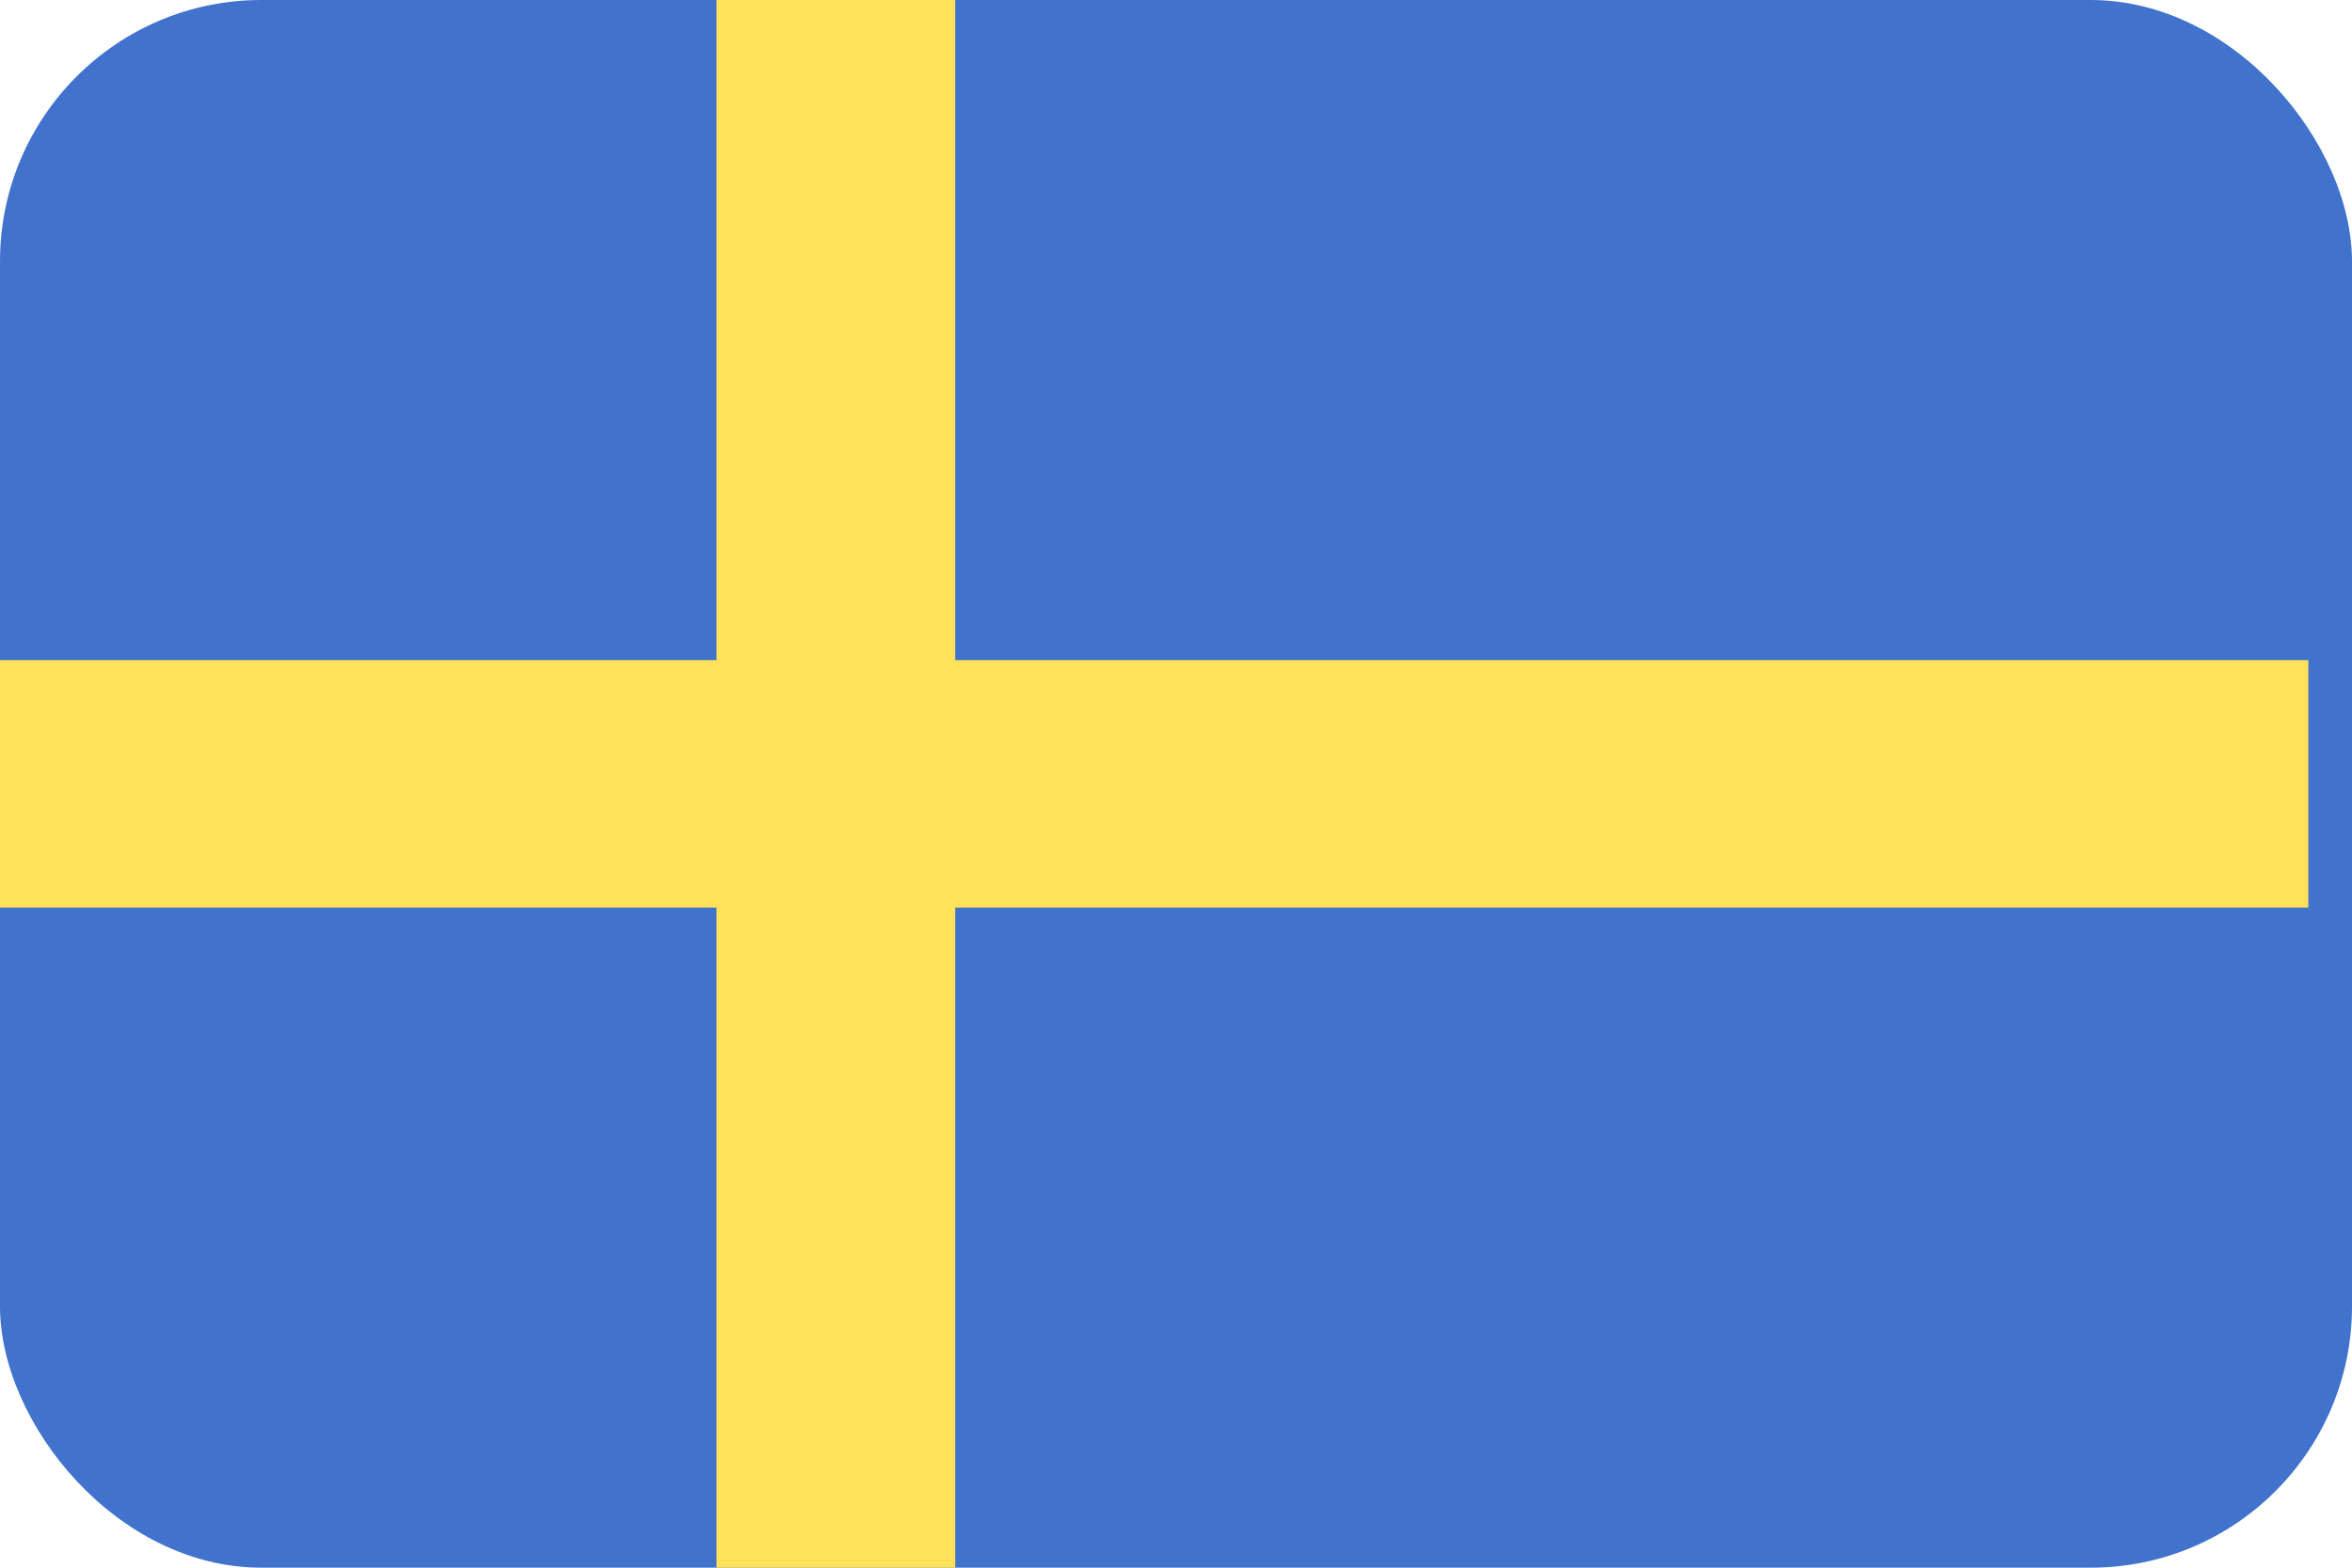
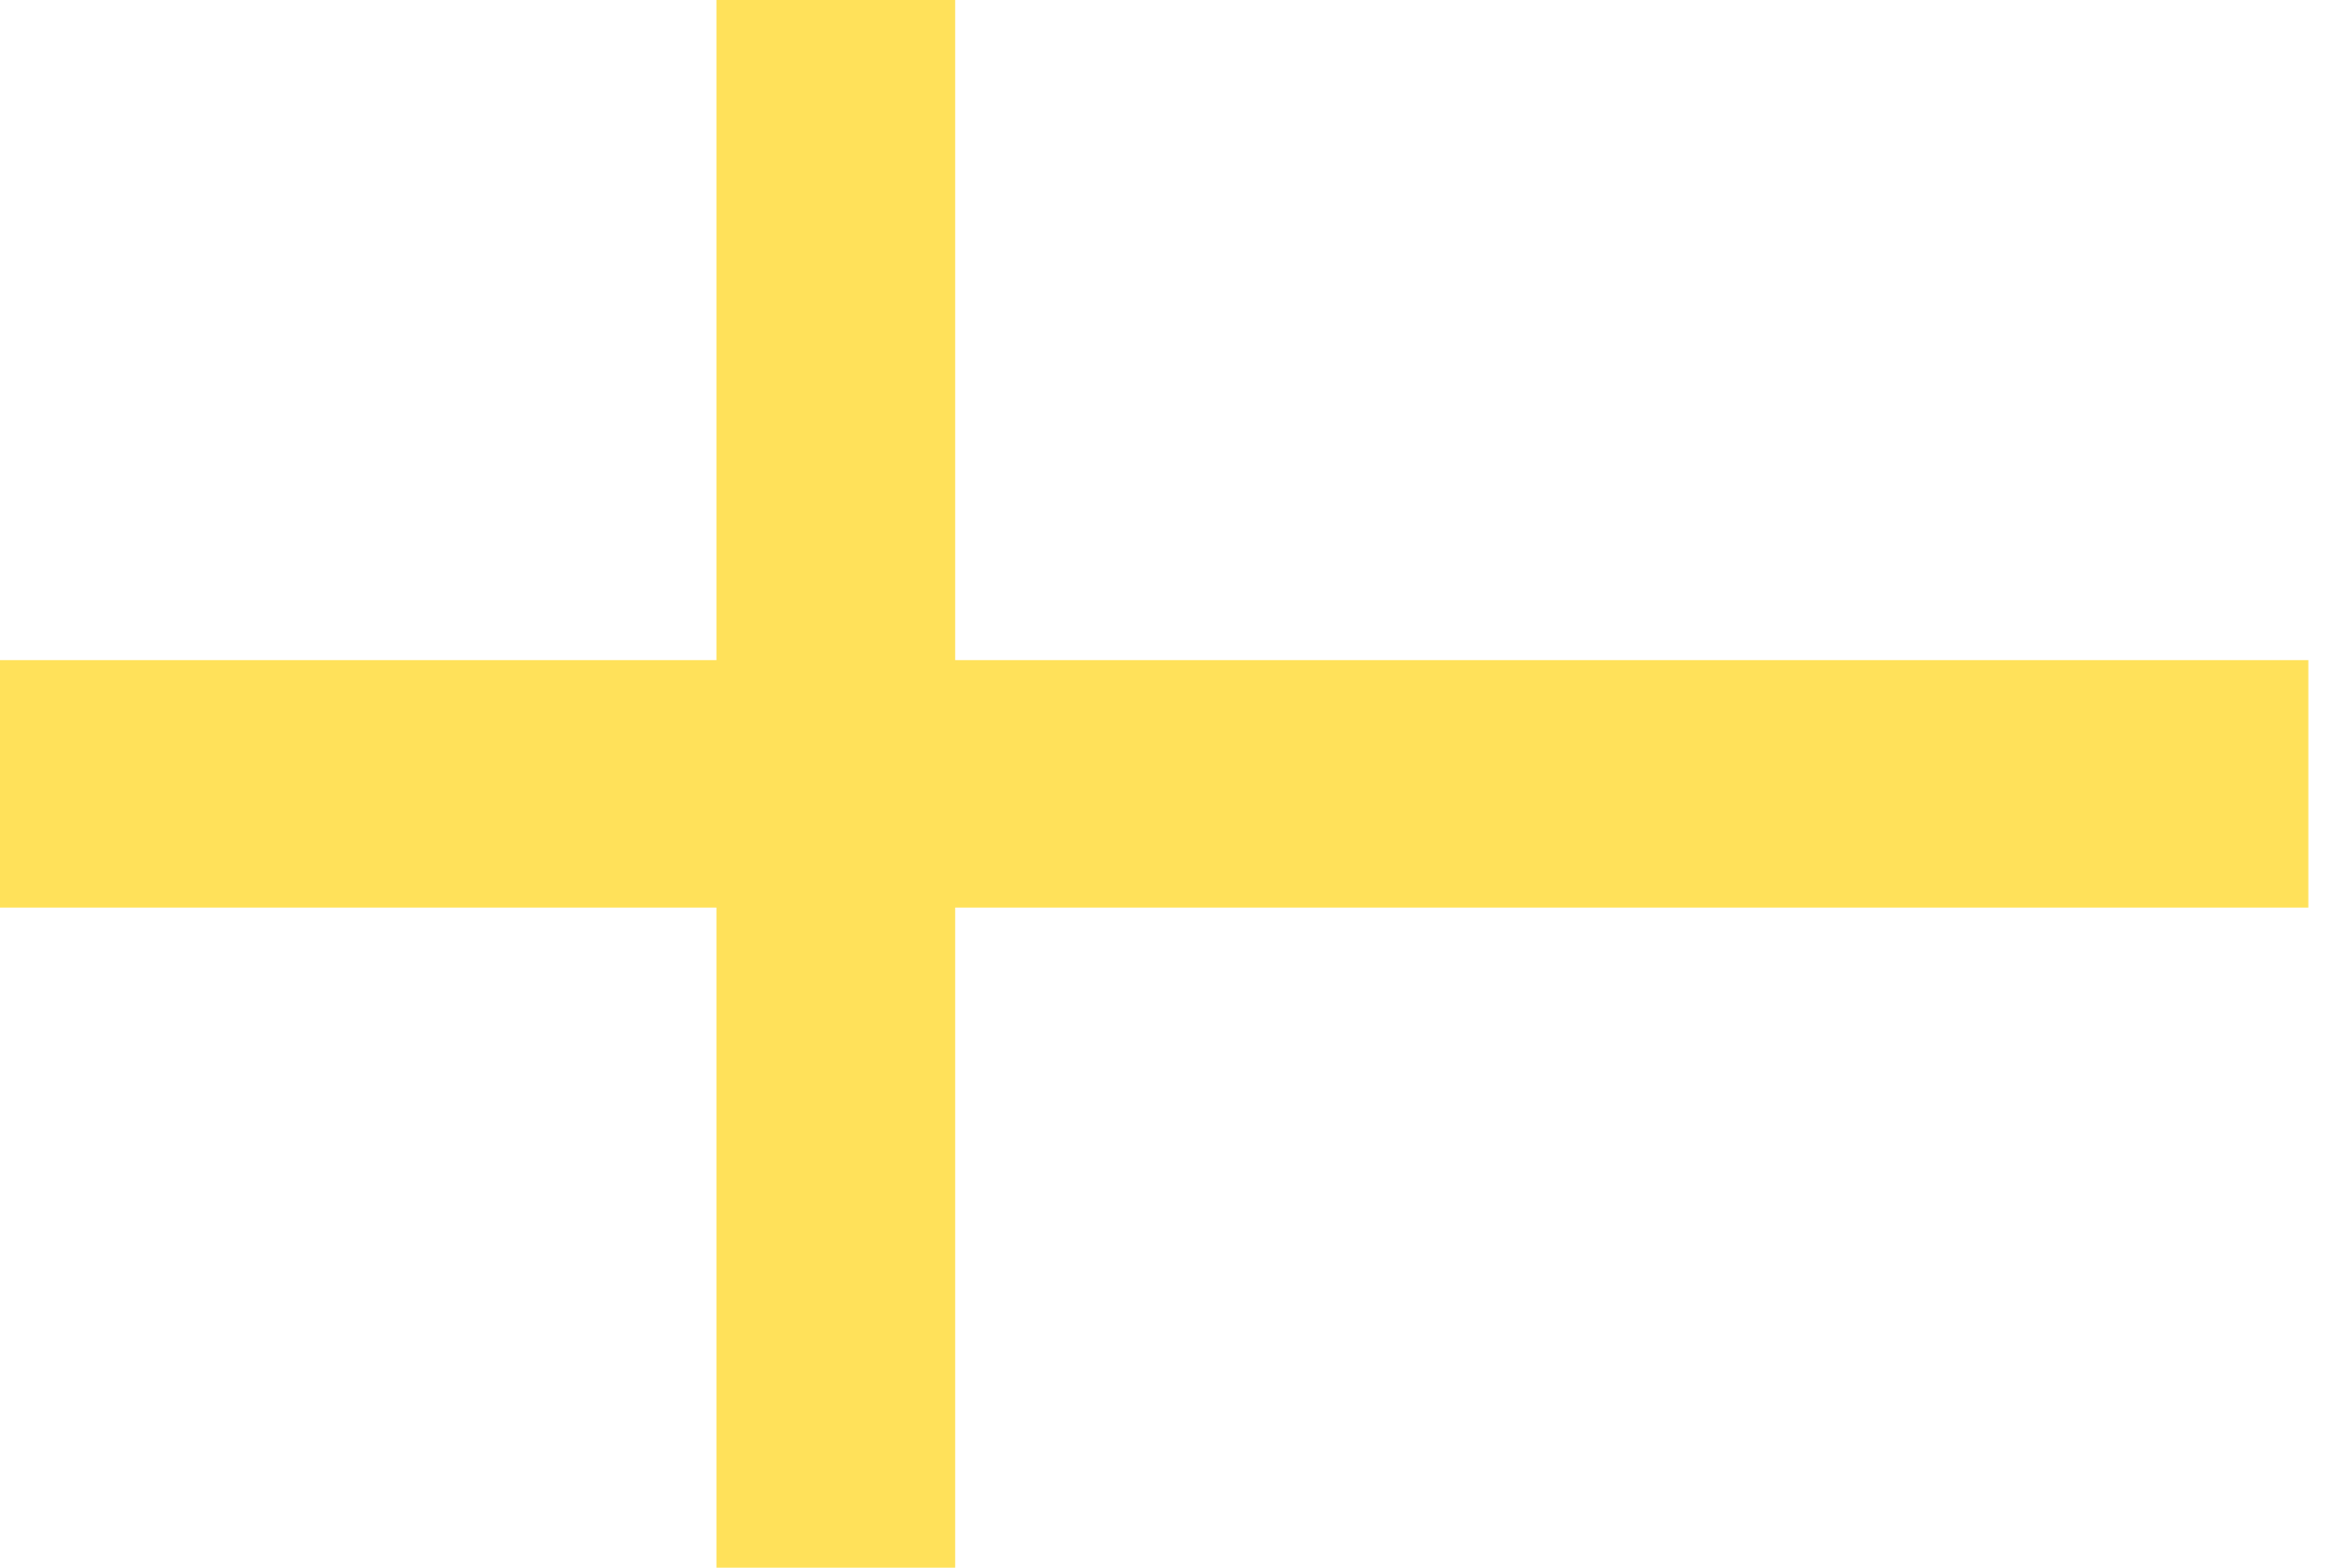
<svg xmlns="http://www.w3.org/2000/svg" width="18" height="12" viewBox="0 0 18 12" fill="none">
  <g clip-path="url(#clip0_3409_3386)">
-     <path d="M17.69 12H0.31C0.228 12 0.149 11.967 0.091 11.908C0.033 11.848 0 11.768 0 11.684L0 0.316C0 0.232 0.033 0.152 0.091 0.093C0.149 0.033 0.228 0 0.31 0L17.69 0C17.772 0 17.851 0.033 17.909 0.093C17.967 0.152 18 0.232 18 0.316V11.684C18 11.768 17.967 11.848 17.909 11.908C17.851 11.967 17.772 12 17.69 12Z" fill="#4173CD" />
    <path d="M17.666 5.053H7.31V0H5.483V5.053H0V6.947H5.483V12H7.31V6.947H17.666V5.053Z" fill="#FFE15A" />
  </g>
  <defs>
    <clipPath id="clip0_3409_3386">
      <rect width="18" height="12" rx="2" fill="white" />
    </clipPath>
  </defs>
</svg>